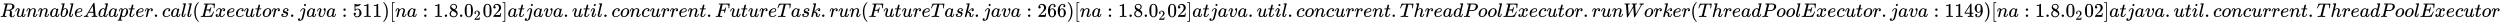
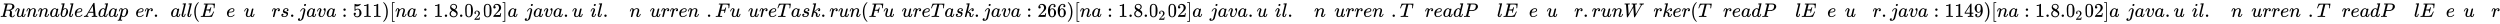
<svg xmlns="http://www.w3.org/2000/svg" xmlns:xlink="http://www.w3.org/1999/xlink" width="297.154ex" height="2.843ex" style="vertical-align: -0.838ex;" viewBox="0 -863.1 127941.1 1223.9" role="img" focusable="false" aria-labelledby="MathJax-SVG-1-Title">
  <title id="MathJax-SVG-1-Title">RunnableAdapter.call(Executors.java:511) [na:1.8.0_202] at java.util.concurrent.FutureTask.run(FutureTask.java:266) [na:1.8.0_202] at java.util.concurrent.ThreadPoolExecutor.runWorker(ThreadPoolExecutor.java:1149) [na:1.8.0_202] at java.util.concurrent.ThreadPoolExecutor</title>
  <defs aria-hidden="true">
    <path stroke-width="1" id="E1-MJMATHI-52" d="M230 637Q203 637 198 638T193 649Q193 676 204 682Q206 683 378 683Q550 682 564 680Q620 672 658 652T712 606T733 563T739 529Q739 484 710 445T643 385T576 351T538 338L545 333Q612 295 612 223Q612 212 607 162T602 80V71Q602 53 603 43T614 25T640 16Q668 16 686 38T712 85Q717 99 720 102T735 105Q755 105 755 93Q755 75 731 36Q693 -21 641 -21H632Q571 -21 531 4T487 82Q487 109 502 166T517 239Q517 290 474 313Q459 320 449 321T378 323H309L277 193Q244 61 244 59Q244 55 245 54T252 50T269 48T302 46H333Q339 38 339 37T336 19Q332 6 326 0H311Q275 2 180 2Q146 2 117 2T71 2T50 1Q33 1 33 10Q33 12 36 24Q41 43 46 45Q50 46 61 46H67Q94 46 127 49Q141 52 146 61Q149 65 218 339T287 628Q287 635 230 637ZM630 554Q630 586 609 608T523 636Q521 636 500 636T462 637H440Q393 637 386 627Q385 624 352 494T319 361Q319 360 388 360Q466 361 492 367Q556 377 592 426Q608 449 619 486T630 554Z" />
    <path stroke-width="1" id="E1-MJMATHI-75" d="M21 287Q21 295 30 318T55 370T99 420T158 442Q204 442 227 417T250 358Q250 340 216 246T182 105Q182 62 196 45T238 27T291 44T328 78L339 95Q341 99 377 247Q407 367 413 387T427 416Q444 431 463 431Q480 431 488 421T496 402L420 84Q419 79 419 68Q419 43 426 35T447 26Q469 29 482 57T512 145Q514 153 532 153Q551 153 551 144Q550 139 549 130T540 98T523 55T498 17T462 -8Q454 -10 438 -10Q372 -10 347 46Q345 45 336 36T318 21T296 6T267 -6T233 -11Q189 -11 155 7Q103 38 103 113Q103 170 138 262T173 379Q173 380 173 381Q173 390 173 393T169 400T158 404H154Q131 404 112 385T82 344T65 302T57 280Q55 278 41 278H27Q21 284 21 287Z" />
    <path stroke-width="1" id="E1-MJMATHI-6E" d="M21 287Q22 293 24 303T36 341T56 388T89 425T135 442Q171 442 195 424T225 390T231 369Q231 367 232 367L243 378Q304 442 382 442Q436 442 469 415T503 336T465 179T427 52Q427 26 444 26Q450 26 453 27Q482 32 505 65T540 145Q542 153 560 153Q580 153 580 145Q580 144 576 130Q568 101 554 73T508 17T439 -10Q392 -10 371 17T350 73Q350 92 386 193T423 345Q423 404 379 404H374Q288 404 229 303L222 291L189 157Q156 26 151 16Q138 -11 108 -11Q95 -11 87 -5T76 7T74 17Q74 30 112 180T152 343Q153 348 153 366Q153 405 129 405Q91 405 66 305Q60 285 60 284Q58 278 41 278H27Q21 284 21 287Z" />
    <path stroke-width="1" id="E1-MJMATHI-61" d="M33 157Q33 258 109 349T280 441Q331 441 370 392Q386 422 416 422Q429 422 439 414T449 394Q449 381 412 234T374 68Q374 43 381 35T402 26Q411 27 422 35Q443 55 463 131Q469 151 473 152Q475 153 483 153H487Q506 153 506 144Q506 138 501 117T481 63T449 13Q436 0 417 -8Q409 -10 393 -10Q359 -10 336 5T306 36L300 51Q299 52 296 50Q294 48 292 46Q233 -10 172 -10Q117 -10 75 30T33 157ZM351 328Q351 334 346 350T323 385T277 405Q242 405 210 374T160 293Q131 214 119 129Q119 126 119 118T118 106Q118 61 136 44T179 26Q217 26 254 59T298 110Q300 114 325 217T351 328Z" />
    <path stroke-width="1" id="E1-MJMATHI-62" d="M73 647Q73 657 77 670T89 683Q90 683 161 688T234 694Q246 694 246 685T212 542Q204 508 195 472T180 418L176 399Q176 396 182 402Q231 442 283 442Q345 442 383 396T422 280Q422 169 343 79T173 -11Q123 -11 82 27T40 150V159Q40 180 48 217T97 414Q147 611 147 623T109 637Q104 637 101 637H96Q86 637 83 637T76 640T73 647ZM336 325V331Q336 405 275 405Q258 405 240 397T207 376T181 352T163 330L157 322L136 236Q114 150 114 114Q114 66 138 42Q154 26 178 26Q211 26 245 58Q270 81 285 114T318 219Q336 291 336 325Z" />
    <path stroke-width="1" id="E1-MJMATHI-6C" d="M117 59Q117 26 142 26Q179 26 205 131Q211 151 215 152Q217 153 225 153H229Q238 153 241 153T246 151T248 144Q247 138 245 128T234 90T214 43T183 6T137 -11Q101 -11 70 11T38 85Q38 97 39 102L104 360Q167 615 167 623Q167 626 166 628T162 632T157 634T149 635T141 636T132 637T122 637Q112 637 109 637T101 638T95 641T94 647Q94 649 96 661Q101 680 107 682T179 688Q194 689 213 690T243 693T254 694Q266 694 266 686Q266 675 193 386T118 83Q118 81 118 75T117 65V59Z" />
    <path stroke-width="1" id="E1-MJMATHI-65" d="M39 168Q39 225 58 272T107 350T174 402T244 433T307 442H310Q355 442 388 420T421 355Q421 265 310 237Q261 224 176 223Q139 223 138 221Q138 219 132 186T125 128Q125 81 146 54T209 26T302 45T394 111Q403 121 406 121Q410 121 419 112T429 98T420 82T390 55T344 24T281 -1T205 -11Q126 -11 83 42T39 168ZM373 353Q367 405 305 405Q272 405 244 391T199 357T170 316T154 280T149 261Q149 260 169 260Q282 260 327 284T373 353Z" />
    <path stroke-width="1" id="E1-MJMATHI-41" d="M208 74Q208 50 254 46Q272 46 272 35Q272 34 270 22Q267 8 264 4T251 0Q249 0 239 0T205 1T141 2Q70 2 50 0H42Q35 7 35 11Q37 38 48 46H62Q132 49 164 96Q170 102 345 401T523 704Q530 716 547 716H555H572Q578 707 578 706L606 383Q634 60 636 57Q641 46 701 46Q726 46 726 36Q726 34 723 22Q720 7 718 4T704 0Q701 0 690 0T651 1T578 2Q484 2 455 0H443Q437 6 437 9T439 27Q443 40 445 43L449 46H469Q523 49 533 63L521 213H283L249 155Q208 86 208 74ZM516 260Q516 271 504 416T490 562L463 519Q447 492 400 412L310 260L413 259Q516 259 516 260Z" />
    <path stroke-width="1" id="E1-MJMATHI-64" d="M366 683Q367 683 438 688T511 694Q523 694 523 686Q523 679 450 384T375 83T374 68Q374 26 402 26Q411 27 422 35Q443 55 463 131Q469 151 473 152Q475 153 483 153H487H491Q506 153 506 145Q506 140 503 129Q490 79 473 48T445 8T417 -8Q409 -10 393 -10Q359 -10 336 5T306 36L300 51Q299 52 296 50Q294 48 292 46Q233 -10 172 -10Q117 -10 75 30T33 157Q33 205 53 255T101 341Q148 398 195 420T280 442Q336 442 364 400Q369 394 369 396Q370 400 396 505T424 616Q424 629 417 632T378 637H357Q351 643 351 645T353 664Q358 683 366 683ZM352 326Q329 405 277 405Q242 405 210 374T160 293Q131 214 119 129Q119 126 119 118T118 106Q118 61 136 44T179 26Q233 26 290 98L298 109L352 326Z" />
    <path stroke-width="1" id="E1-MJMATHI-70" d="M23 287Q24 290 25 295T30 317T40 348T55 381T75 411T101 433T134 442Q209 442 230 378L240 387Q302 442 358 442Q423 442 460 395T497 281Q497 173 421 82T249 -10Q227 -10 210 -4Q199 1 187 11T168 28L161 36Q160 35 139 -51T118 -138Q118 -144 126 -145T163 -148H188Q194 -155 194 -157T191 -175Q188 -187 185 -190T172 -194Q170 -194 161 -194T127 -193T65 -192Q-5 -192 -24 -194H-32Q-39 -187 -39 -183Q-37 -156 -26 -148H-6Q28 -147 33 -136Q36 -130 94 103T155 350Q156 355 156 364Q156 405 131 405Q109 405 94 377T71 316T59 280Q57 278 43 278H29Q23 284 23 287ZM178 102Q200 26 252 26Q282 26 310 49T356 107Q374 141 392 215T411 325V331Q411 405 350 405Q339 405 328 402T306 393T286 380T269 365T254 350T243 336T235 326L232 322Q232 321 229 308T218 264T204 212Q178 106 178 102Z" />
-     <path stroke-width="1" id="E1-MJMATHI-74" d="M26 385Q19 392 19 395Q19 399 22 411T27 425Q29 430 36 430T87 431H140L159 511Q162 522 166 540T173 566T179 586T187 603T197 615T211 624T229 626Q247 625 254 615T261 596Q261 589 252 549T232 470L222 433Q222 431 272 431H323Q330 424 330 420Q330 398 317 385H210L174 240Q135 80 135 68Q135 26 162 26Q197 26 230 60T283 144Q285 150 288 151T303 153H307Q322 153 322 145Q322 142 319 133Q314 117 301 95T267 48T216 6T155 -11Q125 -11 98 4T59 56Q57 64 57 83V101L92 241Q127 382 128 383Q128 385 77 385H26Z" />
    <path stroke-width="1" id="E1-MJMATHI-72" d="M21 287Q22 290 23 295T28 317T38 348T53 381T73 411T99 433T132 442Q161 442 183 430T214 408T225 388Q227 382 228 382T236 389Q284 441 347 441H350Q398 441 422 400Q430 381 430 363Q430 333 417 315T391 292T366 288Q346 288 334 299T322 328Q322 376 378 392Q356 405 342 405Q286 405 239 331Q229 315 224 298T190 165Q156 25 151 16Q138 -11 108 -11Q95 -11 87 -5T76 7T74 17Q74 30 114 189T154 366Q154 405 128 405Q107 405 92 377T68 316T57 280Q55 278 41 278H27Q21 284 21 287Z" />
    <path stroke-width="1" id="E1-MJMAIN-2E" d="M78 60Q78 84 95 102T138 120Q162 120 180 104T199 61Q199 36 182 18T139 0T96 17T78 60Z" />
-     <path stroke-width="1" id="E1-MJMATHI-63" d="M34 159Q34 268 120 355T306 442Q362 442 394 418T427 355Q427 326 408 306T360 285Q341 285 330 295T319 325T330 359T352 380T366 386H367Q367 388 361 392T340 400T306 404Q276 404 249 390Q228 381 206 359Q162 315 142 235T121 119Q121 73 147 50Q169 26 205 26H209Q321 26 394 111Q403 121 406 121Q410 121 419 112T429 98T420 83T391 55T346 25T282 0T202 -11Q127 -11 81 37T34 159Z" />
    <path stroke-width="1" id="E1-MJMAIN-28" d="M94 250Q94 319 104 381T127 488T164 576T202 643T244 695T277 729T302 750H315H319Q333 750 333 741Q333 738 316 720T275 667T226 581T184 443T167 250T184 58T225 -81T274 -167T316 -220T333 -241Q333 -250 318 -250H315H302L274 -226Q180 -141 137 -14T94 250Z" />
    <path stroke-width="1" id="E1-MJMATHI-45" d="M492 213Q472 213 472 226Q472 230 477 250T482 285Q482 316 461 323T364 330H312Q311 328 277 192T243 52Q243 48 254 48T334 46Q428 46 458 48T518 61Q567 77 599 117T670 248Q680 270 683 272Q690 274 698 274Q718 274 718 261Q613 7 608 2Q605 0 322 0H133Q31 0 31 11Q31 13 34 25Q38 41 42 43T65 46Q92 46 125 49Q139 52 144 61Q146 66 215 342T285 622Q285 629 281 629Q273 632 228 634H197Q191 640 191 642T193 659Q197 676 203 680H757Q764 676 764 669Q764 664 751 557T737 447Q735 440 717 440H705Q698 445 698 453L701 476Q704 500 704 528Q704 558 697 578T678 609T643 625T596 632T532 634H485Q397 633 392 631Q388 629 386 622Q385 619 355 499T324 377Q347 376 372 376H398Q464 376 489 391T534 472Q538 488 540 490T557 493Q562 493 565 493T570 492T572 491T574 487T577 483L544 351Q511 218 508 216Q505 213 492 213Z" />
-     <path stroke-width="1" id="E1-MJMATHI-78" d="M52 289Q59 331 106 386T222 442Q257 442 286 424T329 379Q371 442 430 442Q467 442 494 420T522 361Q522 332 508 314T481 292T458 288Q439 288 427 299T415 328Q415 374 465 391Q454 404 425 404Q412 404 406 402Q368 386 350 336Q290 115 290 78Q290 50 306 38T341 26Q378 26 414 59T463 140Q466 150 469 151T485 153H489Q504 153 504 145Q504 144 502 134Q486 77 440 33T333 -11Q263 -11 227 52Q186 -10 133 -10H127Q78 -10 57 16T35 71Q35 103 54 123T99 143Q142 143 142 101Q142 81 130 66T107 46T94 41L91 40Q91 39 97 36T113 29T132 26Q168 26 194 71Q203 87 217 139T245 247T261 313Q266 340 266 352Q266 380 251 392T217 404Q177 404 142 372T93 290Q91 281 88 280T72 278H58Q52 284 52 289Z" />
-     <path stroke-width="1" id="E1-MJMATHI-6F" d="M201 -11Q126 -11 80 38T34 156Q34 221 64 279T146 380Q222 441 301 441Q333 441 341 440Q354 437 367 433T402 417T438 387T464 338T476 268Q476 161 390 75T201 -11ZM121 120Q121 70 147 48T206 26Q250 26 289 58T351 142Q360 163 374 216T388 308Q388 352 370 375Q346 405 306 405Q243 405 195 347Q158 303 140 230T121 120Z" />
    <path stroke-width="1" id="E1-MJMATHI-73" d="M131 289Q131 321 147 354T203 415T300 442Q362 442 390 415T419 355Q419 323 402 308T364 292Q351 292 340 300T328 326Q328 342 337 354T354 372T367 378Q368 378 368 379Q368 382 361 388T336 399T297 405Q249 405 227 379T204 326Q204 301 223 291T278 274T330 259Q396 230 396 163Q396 135 385 107T352 51T289 7T195 -10Q118 -10 86 19T53 87Q53 126 74 143T118 160Q133 160 146 151T160 120Q160 94 142 76T111 58Q109 57 108 57T107 55Q108 52 115 47T146 34T201 27Q237 27 263 38T301 66T318 97T323 122Q323 150 302 164T254 181T195 196T148 231Q131 256 131 289Z" />
    <path stroke-width="1" id="E1-MJMATHI-6A" d="M297 596Q297 627 318 644T361 661Q378 661 389 651T403 623Q403 595 384 576T340 557Q322 557 310 567T297 596ZM288 376Q288 405 262 405Q240 405 220 393T185 362T161 325T144 293L137 279Q135 278 121 278H107Q101 284 101 286T105 299Q126 348 164 391T252 441Q253 441 260 441T272 442Q296 441 316 432Q341 418 354 401T367 348V332L318 133Q267 -67 264 -75Q246 -125 194 -164T75 -204Q25 -204 7 -183T-12 -137Q-12 -110 7 -91T53 -71Q70 -71 82 -81T95 -112Q95 -148 63 -167Q69 -168 77 -168Q111 -168 139 -140T182 -74L193 -32Q204 11 219 72T251 197T278 308T289 365Q289 372 288 376Z" />
    <path stroke-width="1" id="E1-MJMATHI-76" d="M173 380Q173 405 154 405Q130 405 104 376T61 287Q60 286 59 284T58 281T56 279T53 278T49 278T41 278H27Q21 284 21 287Q21 294 29 316T53 368T97 419T160 441Q202 441 225 417T249 361Q249 344 246 335Q246 329 231 291T200 202T182 113Q182 86 187 69Q200 26 250 26Q287 26 319 60T369 139T398 222T409 277Q409 300 401 317T383 343T365 361T357 383Q357 405 376 424T417 443Q436 443 451 425T467 367Q467 340 455 284T418 159T347 40T241 -11Q177 -11 139 22Q102 54 102 117Q102 148 110 181T151 298Q173 362 173 380Z" />
    <path stroke-width="1" id="E1-MJMAIN-3A" d="M78 370Q78 394 95 412T138 430Q162 430 180 414T199 371Q199 346 182 328T139 310T96 327T78 370ZM78 60Q78 84 95 102T138 120Q162 120 180 104T199 61Q199 36 182 18T139 0T96 17T78 60Z" />
    <path stroke-width="1" id="E1-MJMAIN-35" d="M164 157Q164 133 148 117T109 101H102Q148 22 224 22Q294 22 326 82Q345 115 345 210Q345 313 318 349Q292 382 260 382H254Q176 382 136 314Q132 307 129 306T114 304Q97 304 95 310Q93 314 93 485V614Q93 664 98 664Q100 666 102 666Q103 666 123 658T178 642T253 634Q324 634 389 662Q397 666 402 666Q410 666 410 648V635Q328 538 205 538Q174 538 149 544L139 546V374Q158 388 169 396T205 412T256 420Q337 420 393 355T449 201Q449 109 385 44T229 -22Q148 -22 99 32T50 154Q50 178 61 192T84 210T107 214Q132 214 148 197T164 157Z" />
    <path stroke-width="1" id="E1-MJMAIN-31" d="M213 578L200 573Q186 568 160 563T102 556H83V602H102Q149 604 189 617T245 641T273 663Q275 666 285 666Q294 666 302 660V361L303 61Q310 54 315 52T339 48T401 46H427V0H416Q395 3 257 3Q121 3 100 0H88V46H114Q136 46 152 46T177 47T193 50T201 52T207 57T213 61V578Z" />
    <path stroke-width="1" id="E1-MJMAIN-29" d="M60 749L64 750Q69 750 74 750H86L114 726Q208 641 251 514T294 250Q294 182 284 119T261 12T224 -76T186 -143T145 -194T113 -227T90 -246Q87 -249 86 -250H74Q66 -250 63 -250T58 -247T55 -238Q56 -237 66 -225Q221 -64 221 250T66 725Q56 737 55 738Q55 746 60 749Z" />
    <path stroke-width="1" id="E1-MJMAIN-5B" d="M118 -250V750H255V710H158V-210H255V-250H118Z" />
    <path stroke-width="1" id="E1-MJMAIN-38" d="M70 417T70 494T124 618T248 666Q319 666 374 624T429 515Q429 485 418 459T392 417T361 389T335 371T324 363L338 354Q352 344 366 334T382 323Q457 264 457 174Q457 95 399 37T249 -22Q159 -22 101 29T43 155Q43 263 172 335L154 348Q133 361 127 368Q70 417 70 494ZM286 386L292 390Q298 394 301 396T311 403T323 413T334 425T345 438T355 454T364 471T369 491T371 513Q371 556 342 586T275 624Q268 625 242 625Q201 625 165 599T128 534Q128 511 141 492T167 463T217 431Q224 426 228 424L286 386ZM250 21Q308 21 350 55T392 137Q392 154 387 169T375 194T353 216T330 234T301 253T274 270Q260 279 244 289T218 306L210 311Q204 311 181 294T133 239T107 157Q107 98 150 60T250 21Z" />
-     <path stroke-width="1" id="E1-MJMAIN-30" d="M96 585Q152 666 249 666Q297 666 345 640T423 548Q460 465 460 320Q460 165 417 83Q397 41 362 16T301 -15T250 -22Q224 -22 198 -16T137 16T82 83Q39 165 39 320Q39 494 96 585ZM321 597Q291 629 250 629Q208 629 178 597Q153 571 145 525T137 333Q137 175 145 125T181 46Q209 16 250 16Q290 16 318 46Q347 76 354 130T362 333Q362 478 354 524T321 597Z" />
+     <path stroke-width="1" id="E1-MJMAIN-30" d="M96 585Q152 666 249 666Q297 666 345 640T423 548Q460 465 460 320Q460 165 417 83Q397 41 362 16T301 -15T250 -22Q224 -22 198 -16T137 16T82 83Q39 494 96 585ZM321 597Q291 629 250 629Q208 629 178 597Q153 571 145 525T137 333Q137 175 145 125T181 46Q209 16 250 16Q290 16 318 46Q347 76 354 130T362 333Q362 478 354 524T321 597Z" />
    <path stroke-width="1" id="E1-MJMAIN-32" d="M109 429Q82 429 66 447T50 491Q50 562 103 614T235 666Q326 666 387 610T449 465Q449 422 429 383T381 315T301 241Q265 210 201 149L142 93L218 92Q375 92 385 97Q392 99 409 186V189H449V186Q448 183 436 95T421 3V0H50V19V31Q50 38 56 46T86 81Q115 113 136 137Q145 147 170 174T204 211T233 244T261 278T284 308T305 340T320 369T333 401T340 431T343 464Q343 527 309 573T212 619Q179 619 154 602T119 569T109 550Q109 549 114 549Q132 549 151 535T170 489Q170 464 154 447T109 429Z" />
    <path stroke-width="1" id="E1-MJMAIN-5D" d="M22 710V750H159V-250H22V-210H119V710H22Z" />
    <path stroke-width="1" id="E1-MJMATHI-69" d="M184 600Q184 624 203 642T247 661Q265 661 277 649T290 619Q290 596 270 577T226 557Q211 557 198 567T184 600ZM21 287Q21 295 30 318T54 369T98 420T158 442Q197 442 223 419T250 357Q250 340 236 301T196 196T154 83Q149 61 149 51Q149 26 166 26Q175 26 185 29T208 43T235 78T260 137Q263 149 265 151T282 153Q302 153 302 143Q302 135 293 112T268 61T223 11T161 -11Q129 -11 102 10T74 74Q74 91 79 106T122 220Q160 321 166 341T173 380Q173 404 156 404H154Q124 404 99 371T61 287Q60 286 59 284T58 281T56 279T53 278T49 278T41 278H27Q21 284 21 287Z" />
    <path stroke-width="1" id="E1-MJMATHI-46" d="M48 1Q31 1 31 11Q31 13 34 25Q38 41 42 43T65 46Q92 46 125 49Q139 52 144 61Q146 66 215 342T285 622Q285 629 281 629Q273 632 228 634H197Q191 640 191 642T193 659Q197 676 203 680H742Q749 676 749 669Q749 664 736 557T722 447Q720 440 702 440H690Q683 445 683 453Q683 454 686 477T689 530Q689 560 682 579T663 610T626 626T575 633T503 634H480Q398 633 393 631Q388 629 386 623Q385 622 352 492L320 363H375Q378 363 398 363T426 364T448 367T472 374T489 386Q502 398 511 419T524 457T529 475Q532 480 548 480H560Q567 475 567 470Q567 467 536 339T502 207Q500 200 482 200H470Q463 206 463 212Q463 215 468 234T473 274Q473 303 453 310T364 317H309L277 190Q245 66 245 60Q245 46 334 46H359Q365 40 365 39T363 19Q359 6 353 0H336Q295 2 185 2Q120 2 86 2T48 1Z" />
    <path stroke-width="1" id="E1-MJMATHI-54" d="M40 437Q21 437 21 445Q21 450 37 501T71 602L88 651Q93 669 101 677H569H659Q691 677 697 676T704 667Q704 661 687 553T668 444Q668 437 649 437Q640 437 637 437T631 442L629 445Q629 451 635 490T641 551Q641 586 628 604T573 629Q568 630 515 631Q469 631 457 630T439 622Q438 621 368 343T298 60Q298 48 386 46Q418 46 427 45T436 36Q436 31 433 22Q429 4 424 1L422 0Q419 0 415 0Q410 0 363 1T228 2Q99 2 64 0H49Q43 6 43 9T45 27Q49 40 55 46H83H94Q174 46 189 55Q190 56 191 56Q196 59 201 76T241 233Q258 301 269 344Q339 619 339 625Q339 630 310 630H279Q212 630 191 624Q146 614 121 583T67 467Q60 445 57 441T43 437H40Z" />
    <path stroke-width="1" id="E1-MJMATHI-6B" d="M121 647Q121 657 125 670T137 683Q138 683 209 688T282 694Q294 694 294 686Q294 679 244 477Q194 279 194 272Q213 282 223 291Q247 309 292 354T362 415Q402 442 438 442Q468 442 485 423T503 369Q503 344 496 327T477 302T456 291T438 288Q418 288 406 299T394 328Q394 353 410 369T442 390L458 393Q446 405 434 405H430Q398 402 367 380T294 316T228 255Q230 254 243 252T267 246T293 238T320 224T342 206T359 180T365 147Q365 130 360 106T354 66Q354 26 381 26Q429 26 459 145Q461 153 479 153H483Q499 153 499 144Q499 139 496 130Q455 -11 378 -11Q333 -11 305 15T277 90Q277 108 280 121T283 145Q283 167 269 183T234 206T200 217T182 220H180Q168 178 159 139T145 81T136 44T129 20T122 7T111 -2Q98 -11 83 -11Q66 -11 57 -1T48 16Q48 26 85 176T158 471L195 616Q196 629 188 632T149 637H144Q134 637 131 637T124 640T121 647Z" />
    <path stroke-width="1" id="E1-MJMAIN-36" d="M42 313Q42 476 123 571T303 666Q372 666 402 630T432 550Q432 525 418 510T379 495Q356 495 341 509T326 548Q326 592 373 601Q351 623 311 626Q240 626 194 566Q147 500 147 364L148 360Q153 366 156 373Q197 433 263 433H267Q313 433 348 414Q372 400 396 374T435 317Q456 268 456 210V192Q456 169 451 149Q440 90 387 34T253 -22Q225 -22 199 -14T143 16T92 75T56 172T42 313ZM257 397Q227 397 205 380T171 335T154 278T148 216Q148 133 160 97T198 39Q222 21 251 21Q302 21 329 59Q342 77 347 104T352 209Q352 289 347 316T329 361Q302 397 257 397Z" />
-     <path stroke-width="1" id="E1-MJMATHI-68" d="M137 683Q138 683 209 688T282 694Q294 694 294 685Q294 674 258 534Q220 386 220 383Q220 381 227 388Q288 442 357 442Q411 442 444 415T478 336Q478 285 440 178T402 50Q403 36 407 31T422 26Q450 26 474 56T513 138Q516 149 519 151T535 153Q555 153 555 145Q555 144 551 130Q535 71 500 33Q466 -10 419 -10H414Q367 -10 346 17T325 74Q325 90 361 192T398 345Q398 404 354 404H349Q266 404 205 306L198 293L164 158Q132 28 127 16Q114 -11 83 -11Q69 -11 59 -2T48 16Q48 30 121 320L195 616Q195 629 188 632T149 637H128Q122 643 122 645T124 664Q129 683 137 683Z" />
    <path stroke-width="1" id="E1-MJMATHI-50" d="M287 628Q287 635 230 637Q206 637 199 638T192 648Q192 649 194 659Q200 679 203 681T397 683Q587 682 600 680Q664 669 707 631T751 530Q751 453 685 389Q616 321 507 303Q500 302 402 301H307L277 182Q247 66 247 59Q247 55 248 54T255 50T272 48T305 46H336Q342 37 342 35Q342 19 335 5Q330 0 319 0Q316 0 282 1T182 2Q120 2 87 2T51 1Q33 1 33 11Q33 13 36 25Q40 41 44 43T67 46Q94 46 127 49Q141 52 146 61Q149 65 218 339T287 628ZM645 554Q645 567 643 575T634 597T609 619T560 635Q553 636 480 637Q463 637 445 637T416 636T404 636Q391 635 386 627Q384 621 367 550T332 412T314 344Q314 342 395 342H407H430Q542 342 590 392Q617 419 631 471T645 554Z" />
    <path stroke-width="1" id="E1-MJMATHI-57" d="M436 683Q450 683 486 682T553 680Q604 680 638 681T677 682Q695 682 695 674Q695 670 692 659Q687 641 683 639T661 637Q636 636 621 632T600 624T597 615Q597 603 613 377T629 138L631 141Q633 144 637 151T649 170T666 200T690 241T720 295T759 362Q863 546 877 572T892 604Q892 619 873 628T831 637Q817 637 817 647Q817 650 819 660Q823 676 825 679T839 682Q842 682 856 682T895 682T949 681Q1015 681 1034 683Q1048 683 1048 672Q1048 666 1045 655T1038 640T1028 637Q1006 637 988 631T958 617T939 600T927 584L923 578L754 282Q586 -14 585 -15Q579 -22 561 -22Q546 -22 542 -17Q539 -14 523 229T506 480L494 462Q472 425 366 239Q222 -13 220 -15T215 -19Q210 -22 197 -22Q178 -22 176 -15Q176 -12 154 304T131 622Q129 631 121 633T82 637H58Q51 644 51 648Q52 671 64 683H76Q118 680 176 680Q301 680 313 683H323Q329 677 329 674T327 656Q322 641 318 637H297Q236 634 232 620Q262 160 266 136L501 550L499 587Q496 629 489 632Q483 636 447 637Q428 637 422 639T416 648Q416 650 418 660Q419 664 420 669T421 676T424 680T428 682T436 683Z" />
    <path stroke-width="1" id="E1-MJMAIN-34" d="M462 0Q444 3 333 3Q217 3 199 0H190V46H221Q241 46 248 46T265 48T279 53T286 61Q287 63 287 115V165H28V211L179 442Q332 674 334 675Q336 677 355 677H373L379 671V211H471V165H379V114Q379 73 379 66T385 54Q393 47 442 46H471V0H462ZM293 211V545L74 212L183 211H293Z" />
    <path stroke-width="1" id="E1-MJMAIN-39" d="M352 287Q304 211 232 211Q154 211 104 270T44 396Q42 412 42 436V444Q42 537 111 606Q171 666 243 666Q245 666 249 666T257 665H261Q273 665 286 663T323 651T370 619T413 560Q456 472 456 334Q456 194 396 97Q361 41 312 10T208 -22Q147 -22 108 7T68 93T121 149Q143 149 158 135T173 96Q173 78 164 65T148 49T135 44L131 43Q131 41 138 37T164 27T206 22H212Q272 22 313 86Q352 142 352 280V287ZM244 248Q292 248 321 297T351 430Q351 508 343 542Q341 552 337 562T323 588T293 615T246 625Q208 625 181 598Q160 576 154 546T147 441Q147 358 152 329T172 282Q197 248 244 248Z" />
  </defs>
  <g stroke="currentColor" fill="currentColor" stroke-width="0" transform="matrix(1 0 0 -1 0 0)" aria-hidden="true">
    <use xlink:href="#E1-MJMATHI-52" x="0" y="0" />
    <use xlink:href="#E1-MJMATHI-75" x="759" y="0" />
    <use xlink:href="#E1-MJMATHI-6E" x="1332" y="0" />
    <use xlink:href="#E1-MJMATHI-6E" x="1932" y="0" />
    <use xlink:href="#E1-MJMATHI-61" x="2533" y="0" />
    <use xlink:href="#E1-MJMATHI-62" x="3062" y="0" />
    <use xlink:href="#E1-MJMATHI-6C" x="3492" y="0" />
    <use xlink:href="#E1-MJMATHI-65" x="3790" y="0" />
    <use xlink:href="#E1-MJMATHI-41" x="4257" y="0" />
    <use xlink:href="#E1-MJMATHI-64" x="5007" y="0" />
    <use xlink:href="#E1-MJMATHI-61" x="5531" y="0" />
    <use xlink:href="#E1-MJMATHI-70" x="6060" y="0" />
    <use xlink:href="#E1-MJMATHI-74" x="6564" y="0" />
    <use xlink:href="#E1-MJMATHI-65" x="6925" y="0" />
    <use xlink:href="#E1-MJMATHI-72" x="7392" y="0" />
    <use xlink:href="#E1-MJMAIN-2E" x="7843" y="0" />
    <use xlink:href="#E1-MJMATHI-63" x="8288" y="0" />
    <use xlink:href="#E1-MJMATHI-61" x="8722" y="0" />
    <use xlink:href="#E1-MJMATHI-6C" x="9251" y="0" />
    <use xlink:href="#E1-MJMATHI-6C" x="9550" y="0" />
    <use xlink:href="#E1-MJMAIN-28" x="9848" y="0" />
    <use xlink:href="#E1-MJMATHI-45" x="10238" y="0" />
    <use xlink:href="#E1-MJMATHI-78" x="11002" y="0" />
    <use xlink:href="#E1-MJMATHI-65" x="11575" y="0" />
    <use xlink:href="#E1-MJMATHI-63" x="12041" y="0" />
    <use xlink:href="#E1-MJMATHI-75" x="12475" y="0" />
    <use xlink:href="#E1-MJMATHI-74" x="13047" y="0" />
    <use xlink:href="#E1-MJMATHI-6F" x="13409" y="0" />
    <use xlink:href="#E1-MJMATHI-72" x="13894" y="0" />
    <use xlink:href="#E1-MJMATHI-73" x="14346" y="0" />
    <use xlink:href="#E1-MJMAIN-2E" x="14815" y="0" />
    <use xlink:href="#E1-MJMATHI-6A" x="15260" y="0" />
    <use xlink:href="#E1-MJMATHI-61" x="15673" y="0" />
    <use xlink:href="#E1-MJMATHI-76" x="16202" y="0" />
    <use xlink:href="#E1-MJMATHI-61" x="16688" y="0" />
    <use xlink:href="#E1-MJMAIN-3A" x="17495" y="0" />
    <g transform="translate(18051,0)">
      <use xlink:href="#E1-MJMAIN-35" />
      <use xlink:href="#E1-MJMAIN-31" x="500" y="0" />
      <use xlink:href="#E1-MJMAIN-31" x="1001" y="0" />
    </g>
    <use xlink:href="#E1-MJMAIN-29" x="19553" y="0" />
    <use xlink:href="#E1-MJMAIN-5B" x="19942" y="0" />
    <use xlink:href="#E1-MJMATHI-6E" x="20221" y="0" />
    <use xlink:href="#E1-MJMATHI-61" x="20821" y="0" />
    <use xlink:href="#E1-MJMAIN-3A" x="21629" y="0" />
    <g transform="translate(22185,0)">
      <use xlink:href="#E1-MJMAIN-31" />
      <use xlink:href="#E1-MJMAIN-2E" x="500" y="0" />
      <use xlink:href="#E1-MJMAIN-38" x="779" y="0" />
      <use xlink:href="#E1-MJMAIN-2E" x="1279" y="0" />
      <use xlink:href="#E1-MJMAIN-30" x="1558" y="0" />
      <use transform="scale(0.707)" xlink:href="#E1-MJMAIN-32" x="2911" y="-213" />
    </g>
    <g transform="translate(24697,0)">
      <use xlink:href="#E1-MJMAIN-30" />
      <use xlink:href="#E1-MJMAIN-32" x="500" y="0" />
    </g>
    <use xlink:href="#E1-MJMAIN-5D" x="25698" y="0" />
    <use xlink:href="#E1-MJMATHI-61" x="25977" y="0" />
    <use xlink:href="#E1-MJMATHI-74" x="26506" y="0" />
    <use xlink:href="#E1-MJMATHI-6A" x="26868" y="0" />
    <use xlink:href="#E1-MJMATHI-61" x="27280" y="0" />
    <use xlink:href="#E1-MJMATHI-76" x="27810" y="0" />
    <use xlink:href="#E1-MJMATHI-61" x="28295" y="0" />
    <use xlink:href="#E1-MJMAIN-2E" x="28825" y="0" />
    <use xlink:href="#E1-MJMATHI-75" x="29270" y="0" />
    <use xlink:href="#E1-MJMATHI-74" x="29843" y="0" />
    <use xlink:href="#E1-MJMATHI-69" x="30204" y="0" />
    <use xlink:href="#E1-MJMATHI-6C" x="30550" y="0" />
    <use xlink:href="#E1-MJMAIN-2E" x="30848" y="0" />
    <use xlink:href="#E1-MJMATHI-63" x="31293" y="0" />
    <use xlink:href="#E1-MJMATHI-6F" x="31727" y="0" />
    <use xlink:href="#E1-MJMATHI-6E" x="32212" y="0" />
    <use xlink:href="#E1-MJMATHI-63" x="32813" y="0" />
    <use xlink:href="#E1-MJMATHI-75" x="33246" y="0" />
    <use xlink:href="#E1-MJMATHI-72" x="33819" y="0" />
    <use xlink:href="#E1-MJMATHI-72" x="34270" y="0" />
    <use xlink:href="#E1-MJMATHI-65" x="34722" y="0" />
    <use xlink:href="#E1-MJMATHI-6E" x="35188" y="0" />
    <use xlink:href="#E1-MJMATHI-74" x="35789" y="0" />
    <use xlink:href="#E1-MJMAIN-2E" x="36150" y="0" />
    <use xlink:href="#E1-MJMATHI-46" x="36595" y="0" />
    <use xlink:href="#E1-MJMATHI-75" x="37345" y="0" />
    <use xlink:href="#E1-MJMATHI-74" x="37917" y="0" />
    <use xlink:href="#E1-MJMATHI-75" x="38279" y="0" />
    <use xlink:href="#E1-MJMATHI-72" x="38851" y="0" />
    <use xlink:href="#E1-MJMATHI-65" x="39303" y="0" />
    <use xlink:href="#E1-MJMATHI-54" x="39769" y="0" />
    <use xlink:href="#E1-MJMATHI-61" x="40474" y="0" />
    <use xlink:href="#E1-MJMATHI-73" x="41003" y="0" />
    <use xlink:href="#E1-MJMATHI-6B" x="41473" y="0" />
    <use xlink:href="#E1-MJMAIN-2E" x="41994" y="0" />
    <use xlink:href="#E1-MJMATHI-72" x="42440" y="0" />
    <use xlink:href="#E1-MJMATHI-75" x="42891" y="0" />
    <use xlink:href="#E1-MJMATHI-6E" x="43464" y="0" />
    <use xlink:href="#E1-MJMAIN-28" x="44064" y="0" />
    <use xlink:href="#E1-MJMATHI-46" x="44454" y="0" />
    <use xlink:href="#E1-MJMATHI-75" x="45203" y="0" />
    <use xlink:href="#E1-MJMATHI-74" x="45776" y="0" />
    <use xlink:href="#E1-MJMATHI-75" x="46137" y="0" />
    <use xlink:href="#E1-MJMATHI-72" x="46710" y="0" />
    <use xlink:href="#E1-MJMATHI-65" x="47161" y="0" />
    <use xlink:href="#E1-MJMATHI-54" x="47628" y="0" />
    <use xlink:href="#E1-MJMATHI-61" x="48332" y="0" />
    <use xlink:href="#E1-MJMATHI-73" x="48862" y="0" />
    <use xlink:href="#E1-MJMATHI-6B" x="49331" y="0" />
    <use xlink:href="#E1-MJMAIN-2E" x="49853" y="0" />
    <use xlink:href="#E1-MJMATHI-6A" x="50298" y="0" />
    <use xlink:href="#E1-MJMATHI-61" x="50710" y="0" />
    <use xlink:href="#E1-MJMATHI-76" x="51240" y="0" />
    <use xlink:href="#E1-MJMATHI-61" x="51725" y="0" />
    <use xlink:href="#E1-MJMAIN-3A" x="52532" y="0" />
    <g transform="translate(53089,0)">
      <use xlink:href="#E1-MJMAIN-32" />
      <use xlink:href="#E1-MJMAIN-36" x="500" y="0" />
      <use xlink:href="#E1-MJMAIN-36" x="1001" y="0" />
    </g>
    <use xlink:href="#E1-MJMAIN-29" x="54590" y="0" />
    <use xlink:href="#E1-MJMAIN-5B" x="54980" y="0" />
    <use xlink:href="#E1-MJMATHI-6E" x="55258" y="0" />
    <use xlink:href="#E1-MJMATHI-61" x="55859" y="0" />
    <use xlink:href="#E1-MJMAIN-3A" x="56666" y="0" />
    <g transform="translate(57222,0)">
      <use xlink:href="#E1-MJMAIN-31" />
      <use xlink:href="#E1-MJMAIN-2E" x="500" y="0" />
      <use xlink:href="#E1-MJMAIN-38" x="779" y="0" />
      <use xlink:href="#E1-MJMAIN-2E" x="1279" y="0" />
      <use xlink:href="#E1-MJMAIN-30" x="1558" y="0" />
      <use transform="scale(0.707)" xlink:href="#E1-MJMAIN-32" x="2911" y="-213" />
    </g>
    <g transform="translate(59735,0)">
      <use xlink:href="#E1-MJMAIN-30" />
      <use xlink:href="#E1-MJMAIN-32" x="500" y="0" />
    </g>
    <use xlink:href="#E1-MJMAIN-5D" x="60736" y="0" />
    <use xlink:href="#E1-MJMATHI-61" x="61014" y="0" />
    <use xlink:href="#E1-MJMATHI-74" x="61544" y="0" />
    <use xlink:href="#E1-MJMATHI-6A" x="61905" y="0" />
    <use xlink:href="#E1-MJMATHI-61" x="62318" y="0" />
    <use xlink:href="#E1-MJMATHI-76" x="62847" y="0" />
    <use xlink:href="#E1-MJMATHI-61" x="63333" y="0" />
    <use xlink:href="#E1-MJMAIN-2E" x="63862" y="0" />
    <use xlink:href="#E1-MJMATHI-75" x="64307" y="0" />
    <use xlink:href="#E1-MJMATHI-74" x="64880" y="0" />
    <use xlink:href="#E1-MJMATHI-69" x="65241" y="0" />
    <use xlink:href="#E1-MJMATHI-6C" x="65587" y="0" />
    <use xlink:href="#E1-MJMAIN-2E" x="65885" y="0" />
    <use xlink:href="#E1-MJMATHI-63" x="66331" y="0" />
    <use xlink:href="#E1-MJMATHI-6F" x="66764" y="0" />
    <use xlink:href="#E1-MJMATHI-6E" x="67250" y="0" />
    <use xlink:href="#E1-MJMATHI-63" x="67850" y="0" />
    <use xlink:href="#E1-MJMATHI-75" x="68284" y="0" />
    <use xlink:href="#E1-MJMATHI-72" x="68856" y="0" />
    <use xlink:href="#E1-MJMATHI-72" x="69308" y="0" />
    <use xlink:href="#E1-MJMATHI-65" x="69759" y="0" />
    <use xlink:href="#E1-MJMATHI-6E" x="70226" y="0" />
    <use xlink:href="#E1-MJMATHI-74" x="70826" y="0" />
    <use xlink:href="#E1-MJMAIN-2E" x="71188" y="0" />
    <use xlink:href="#E1-MJMATHI-54" x="71633" y="0" />
    <use xlink:href="#E1-MJMATHI-68" x="72337" y="0" />
    <use xlink:href="#E1-MJMATHI-72" x="72914" y="0" />
    <use xlink:href="#E1-MJMATHI-65" x="73365" y="0" />
    <use xlink:href="#E1-MJMATHI-61" x="73832" y="0" />
    <use xlink:href="#E1-MJMATHI-64" x="74361" y="0" />
    <use xlink:href="#E1-MJMATHI-50" x="74885" y="0" />
    <use xlink:href="#E1-MJMATHI-6F" x="75636" y="0" />
    <use xlink:href="#E1-MJMATHI-6F" x="76122" y="0" />
    <use xlink:href="#E1-MJMATHI-6C" x="76607" y="0" />
    <use xlink:href="#E1-MJMATHI-45" x="76906" y="0" />
    <use xlink:href="#E1-MJMATHI-78" x="77670" y="0" />
    <use xlink:href="#E1-MJMATHI-65" x="78243" y="0" />
    <use xlink:href="#E1-MJMATHI-63" x="78709" y="0" />
    <use xlink:href="#E1-MJMATHI-75" x="79143" y="0" />
    <use xlink:href="#E1-MJMATHI-74" x="79715" y="0" />
    <use xlink:href="#E1-MJMATHI-6F" x="80077" y="0" />
    <use xlink:href="#E1-MJMATHI-72" x="80562" y="0" />
    <use xlink:href="#E1-MJMAIN-2E" x="81014" y="0" />
    <use xlink:href="#E1-MJMATHI-72" x="81459" y="0" />
    <use xlink:href="#E1-MJMATHI-75" x="81910" y="0" />
    <use xlink:href="#E1-MJMATHI-6E" x="82483" y="0" />
    <use xlink:href="#E1-MJMATHI-57" x="83083" y="0" />
    <use xlink:href="#E1-MJMATHI-6F" x="84132" y="0" />
    <use xlink:href="#E1-MJMATHI-72" x="84617" y="0" />
    <use xlink:href="#E1-MJMATHI-6B" x="85069" y="0" />
    <use xlink:href="#E1-MJMATHI-65" x="85590" y="0" />
    <use xlink:href="#E1-MJMATHI-72" x="86057" y="0" />
    <use xlink:href="#E1-MJMAIN-28" x="86508" y="0" />
    <use xlink:href="#E1-MJMATHI-54" x="86898" y="0" />
    <use xlink:href="#E1-MJMATHI-68" x="87602" y="0" />
    <use xlink:href="#E1-MJMATHI-72" x="88179" y="0" />
    <use xlink:href="#E1-MJMATHI-65" x="88630" y="0" />
    <use xlink:href="#E1-MJMATHI-61" x="89097" y="0" />
    <use xlink:href="#E1-MJMATHI-64" x="89626" y="0" />
    <use xlink:href="#E1-MJMATHI-50" x="90150" y="0" />
    <use xlink:href="#E1-MJMATHI-6F" x="90901" y="0" />
    <use xlink:href="#E1-MJMATHI-6F" x="91387" y="0" />
    <use xlink:href="#E1-MJMATHI-6C" x="91872" y="0" />
    <use xlink:href="#E1-MJMATHI-45" x="92171" y="0" />
    <use xlink:href="#E1-MJMATHI-78" x="92935" y="0" />
    <use xlink:href="#E1-MJMATHI-65" x="93508" y="0" />
    <use xlink:href="#E1-MJMATHI-63" x="93974" y="0" />
    <use xlink:href="#E1-MJMATHI-75" x="94408" y="0" />
    <use xlink:href="#E1-MJMATHI-74" x="94980" y="0" />
    <use xlink:href="#E1-MJMATHI-6F" x="95342" y="0" />
    <use xlink:href="#E1-MJMATHI-72" x="95827" y="0" />
    <use xlink:href="#E1-MJMAIN-2E" x="96279" y="0" />
    <use xlink:href="#E1-MJMATHI-6A" x="96724" y="0" />
    <use xlink:href="#E1-MJMATHI-61" x="97137" y="0" />
    <use xlink:href="#E1-MJMATHI-76" x="97666" y="0" />
    <use xlink:href="#E1-MJMATHI-61" x="98152" y="0" />
    <use xlink:href="#E1-MJMAIN-3A" x="98959" y="0" />
    <g transform="translate(99515,0)">
      <use xlink:href="#E1-MJMAIN-31" />
      <use xlink:href="#E1-MJMAIN-31" x="500" y="0" />
      <use xlink:href="#E1-MJMAIN-34" x="1001" y="0" />
      <use xlink:href="#E1-MJMAIN-39" x="1501" y="0" />
    </g>
    <use xlink:href="#E1-MJMAIN-29" x="101517" y="0" />
    <use xlink:href="#E1-MJMAIN-5B" x="101907" y="0" />
    <use xlink:href="#E1-MJMATHI-6E" x="102185" y="0" />
    <use xlink:href="#E1-MJMATHI-61" x="102786" y="0" />
    <use xlink:href="#E1-MJMAIN-3A" x="103593" y="0" />
    <g transform="translate(104149,0)">
      <use xlink:href="#E1-MJMAIN-31" />
      <use xlink:href="#E1-MJMAIN-2E" x="500" y="0" />
      <use xlink:href="#E1-MJMAIN-38" x="779" y="0" />
      <use xlink:href="#E1-MJMAIN-2E" x="1279" y="0" />
      <use xlink:href="#E1-MJMAIN-30" x="1558" y="0" />
      <use transform="scale(0.707)" xlink:href="#E1-MJMAIN-32" x="2911" y="-213" />
    </g>
    <g transform="translate(106662,0)">
      <use xlink:href="#E1-MJMAIN-30" />
      <use xlink:href="#E1-MJMAIN-32" x="500" y="0" />
    </g>
    <use xlink:href="#E1-MJMAIN-5D" x="107663" y="0" />
    <use xlink:href="#E1-MJMATHI-61" x="107941" y="0" />
    <use xlink:href="#E1-MJMATHI-74" x="108471" y="0" />
    <use xlink:href="#E1-MJMATHI-6A" x="108832" y="0" />
    <use xlink:href="#E1-MJMATHI-61" x="109245" y="0" />
    <use xlink:href="#E1-MJMATHI-76" x="109774" y="0" />
    <use xlink:href="#E1-MJMATHI-61" x="110260" y="0" />
    <use xlink:href="#E1-MJMAIN-2E" x="110789" y="0" />
    <use xlink:href="#E1-MJMATHI-75" x="111234" y="0" />
    <use xlink:href="#E1-MJMATHI-74" x="111807" y="0" />
    <use xlink:href="#E1-MJMATHI-69" x="112168" y="0" />
    <use xlink:href="#E1-MJMATHI-6C" x="112514" y="0" />
    <use xlink:href="#E1-MJMAIN-2E" x="112812" y="0" />
    <use xlink:href="#E1-MJMATHI-63" x="113257" y="0" />
    <use xlink:href="#E1-MJMATHI-6F" x="113691" y="0" />
    <use xlink:href="#E1-MJMATHI-6E" x="114176" y="0" />
    <use xlink:href="#E1-MJMATHI-63" x="114777" y="0" />
    <use xlink:href="#E1-MJMATHI-75" x="115210" y="0" />
    <use xlink:href="#E1-MJMATHI-72" x="115783" y="0" />
    <use xlink:href="#E1-MJMATHI-72" x="116234" y="0" />
    <use xlink:href="#E1-MJMATHI-65" x="116686" y="0" />
    <use xlink:href="#E1-MJMATHI-6E" x="117152" y="0" />
    <use xlink:href="#E1-MJMATHI-74" x="117753" y="0" />
    <use xlink:href="#E1-MJMAIN-2E" x="118114" y="0" />
    <use xlink:href="#E1-MJMATHI-54" x="118560" y="0" />
    <use xlink:href="#E1-MJMATHI-68" x="119264" y="0" />
    <use xlink:href="#E1-MJMATHI-72" x="119841" y="0" />
    <use xlink:href="#E1-MJMATHI-65" x="120292" y="0" />
    <use xlink:href="#E1-MJMATHI-61" x="120759" y="0" />
    <use xlink:href="#E1-MJMATHI-64" x="121288" y="0" />
    <use xlink:href="#E1-MJMATHI-50" x="121812" y="0" />
    <use xlink:href="#E1-MJMATHI-6F" x="122563" y="0" />
    <use xlink:href="#E1-MJMATHI-6F" x="123049" y="0" />
    <use xlink:href="#E1-MJMATHI-6C" x="123534" y="0" />
    <use xlink:href="#E1-MJMATHI-45" x="123833" y="0" />
    <use xlink:href="#E1-MJMATHI-78" x="124597" y="0" />
    <use xlink:href="#E1-MJMATHI-65" x="125170" y="0" />
    <use xlink:href="#E1-MJMATHI-63" x="125636" y="0" />
    <use xlink:href="#E1-MJMATHI-75" x="126070" y="0" />
    <use xlink:href="#E1-MJMATHI-74" x="126642" y="0" />
    <use xlink:href="#E1-MJMATHI-6F" x="127004" y="0" />
    <use xlink:href="#E1-MJMATHI-72" x="127489" y="0" />
  </g>
</svg>